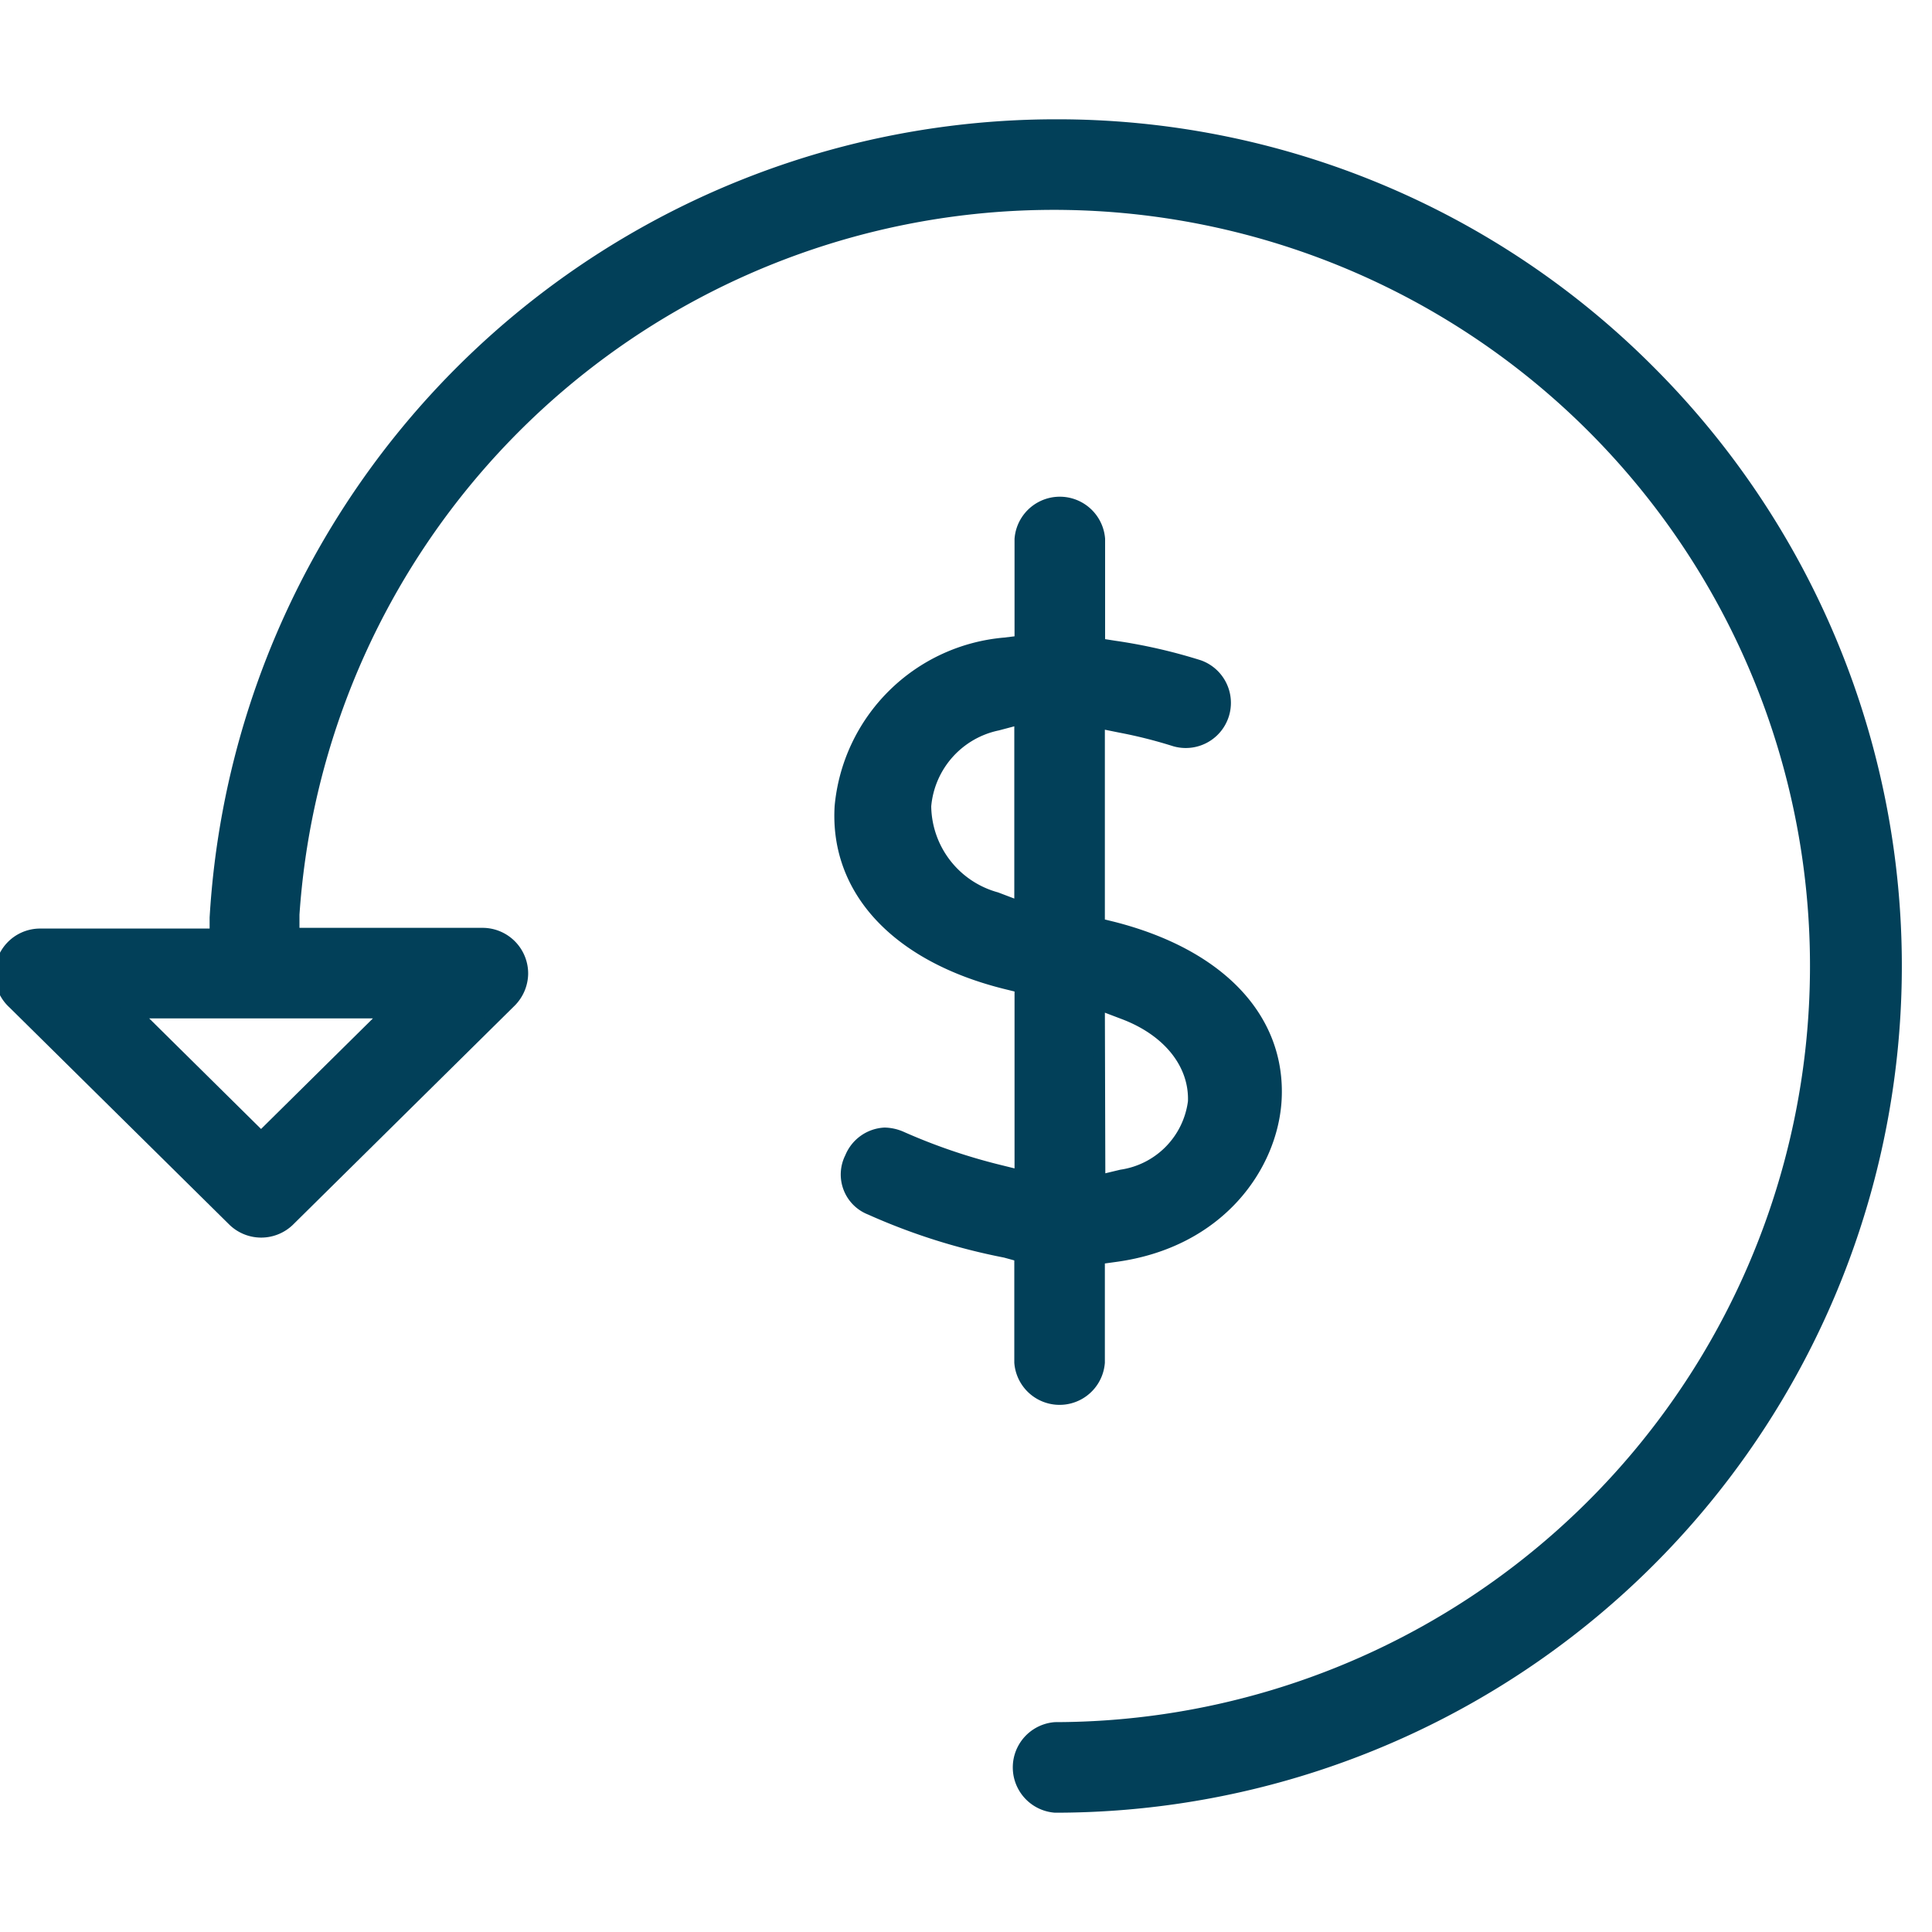
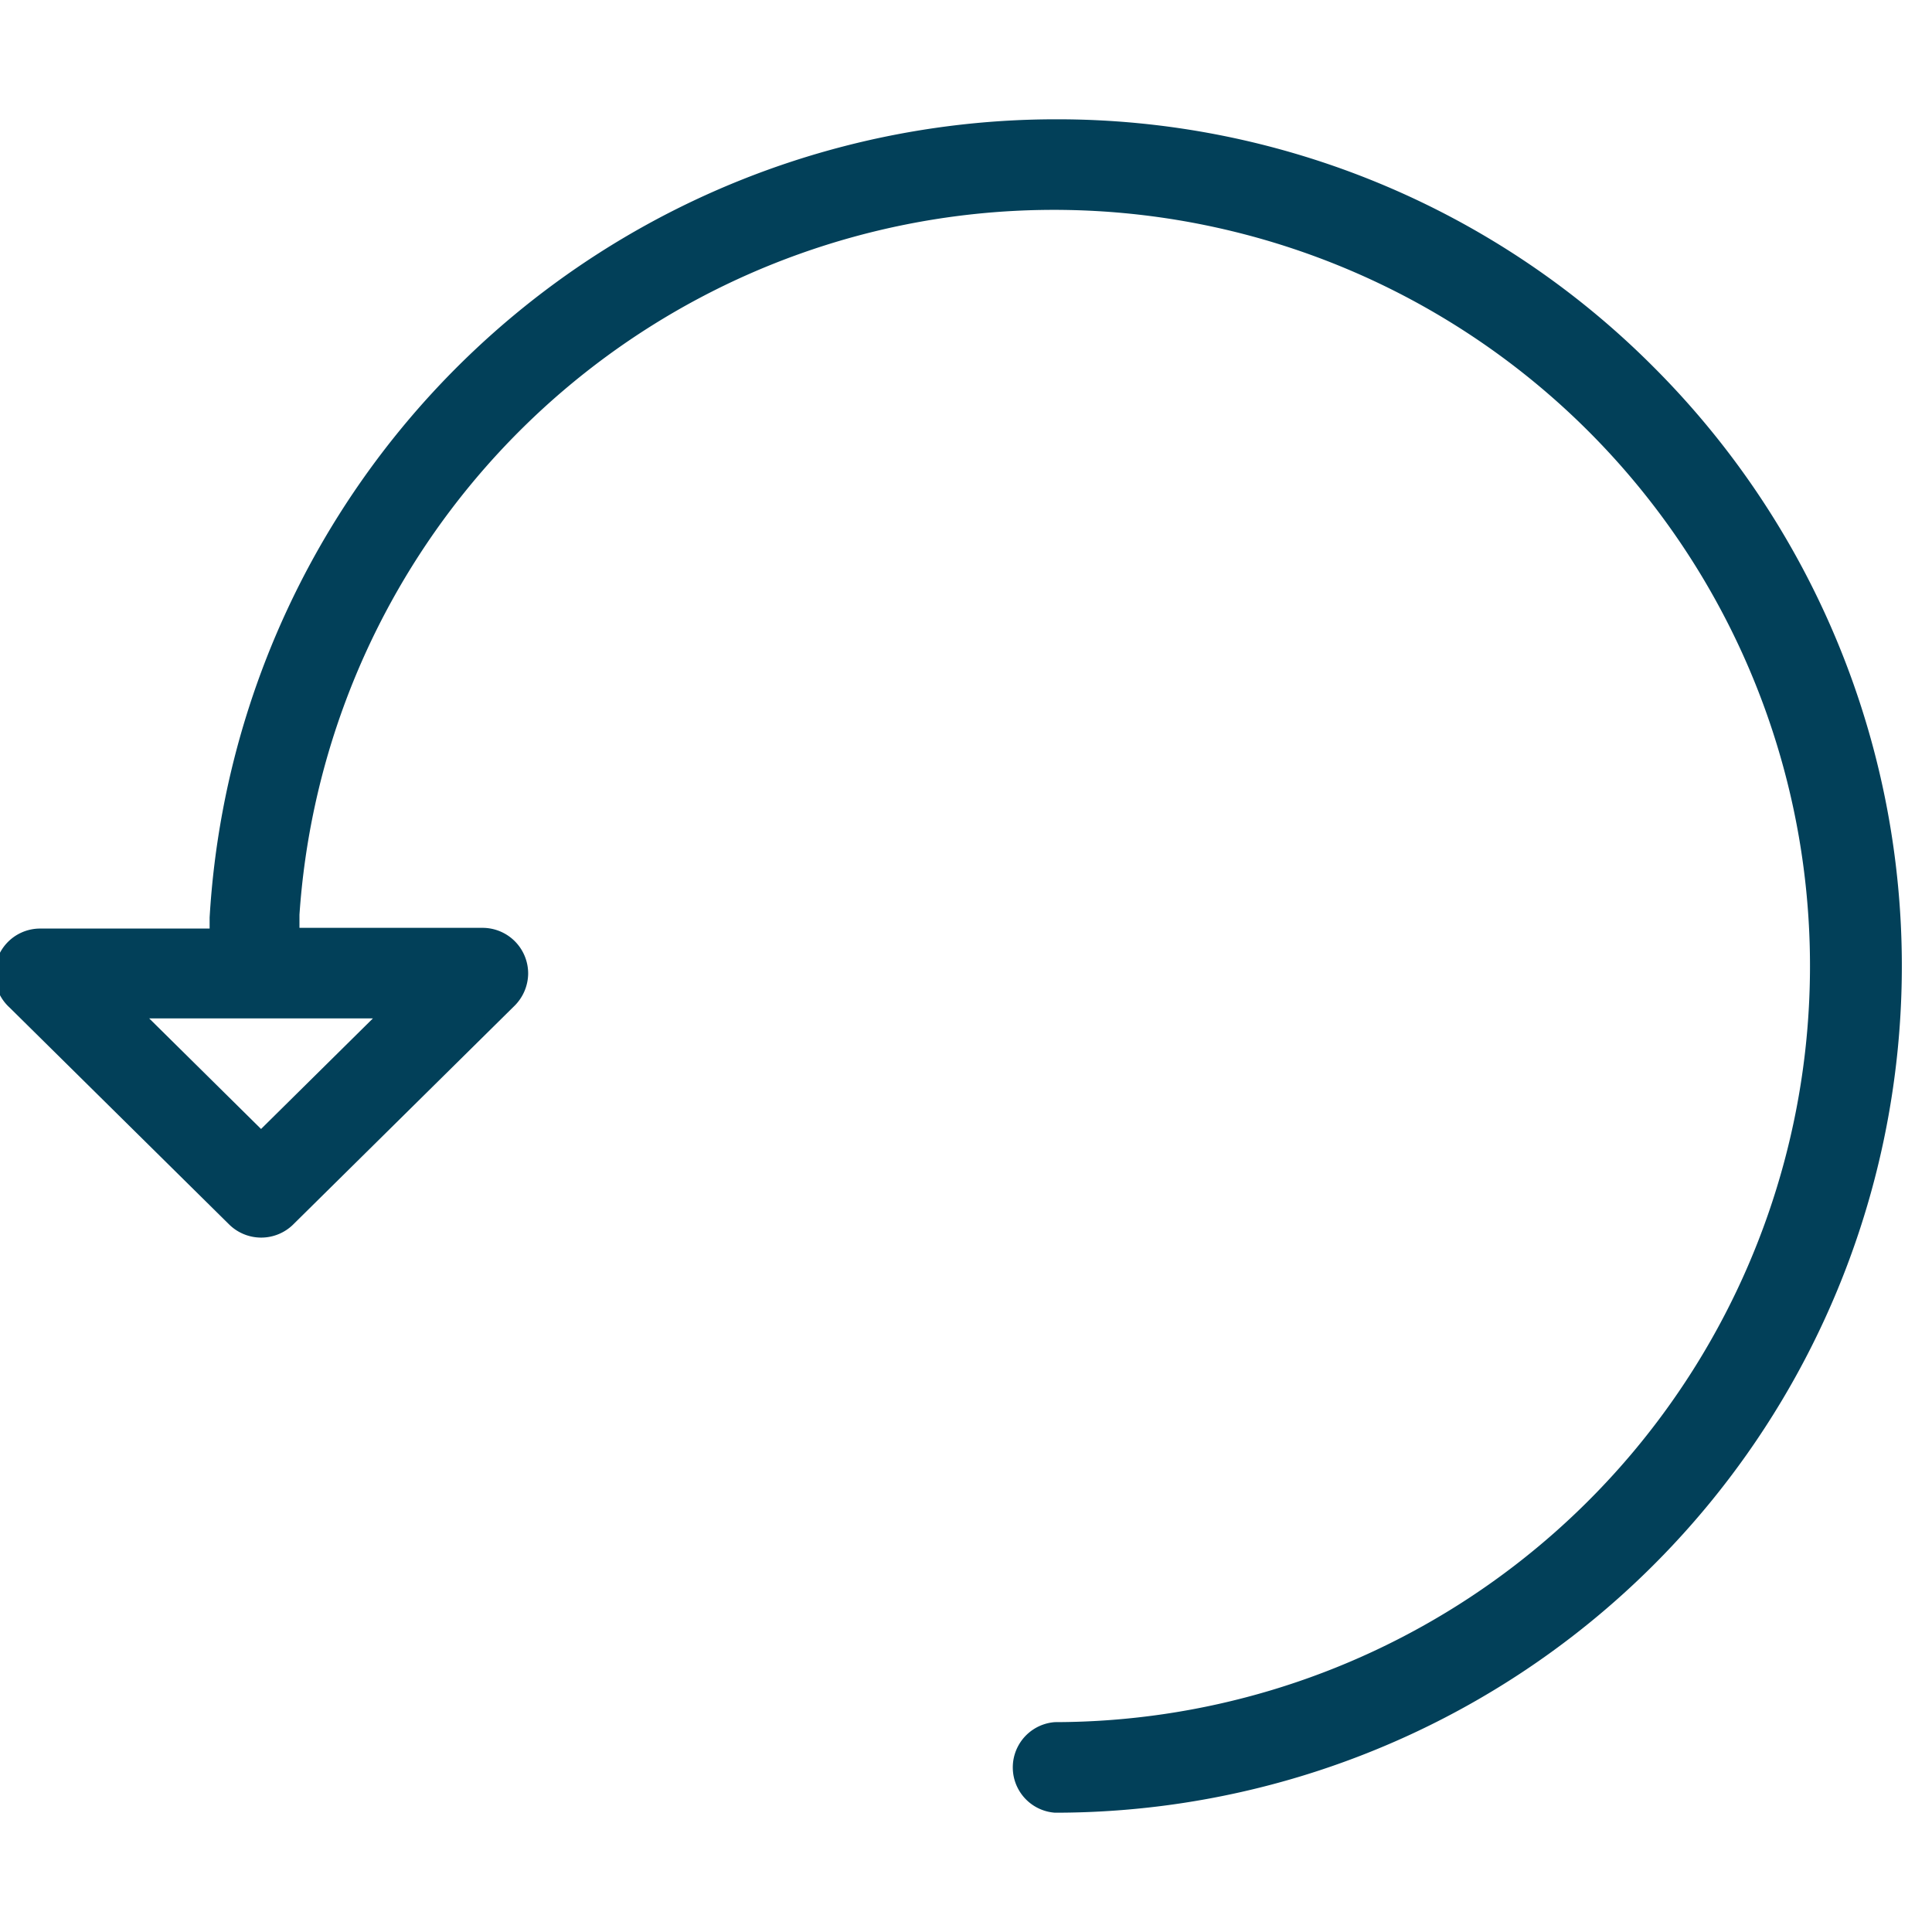
<svg xmlns="http://www.w3.org/2000/svg" id="Layer_1" data-name="Layer 1" viewBox="0 0 80 80">
  <defs>
    <style>.cls-1{fill:#024059;stroke:#024059;stroke-miterlimit:10;stroke-width:0.5px;}</style>
  </defs>
-   <path class="cls-1" d="M42.25,52v4.42a1.63,1.63,0,0,0,3.25,0V52.1l.65-.09c4.37-.58,6.52-3.77,6.67-6.48.18-3.36-2.34-6-6.75-7.12l-.57-.14V29.91l.89.18a19.67,19.67,0,0,1,2.26.57,1.62,1.62,0,0,0,1-3.08,22.17,22.17,0,0,0-3.5-.8l-.64-.1V22.32a1.63,1.63,0,0,0-3.25,0v4.25l-.66.08a7.46,7.46,0,0,0-6.79,6.74c-.21,3.48,2.36,6.22,6.88,7.33l.57.14V48.7l-.93-.23a24.3,24.3,0,0,1-4-1.37,1.8,1.8,0,0,0-.7-.16,1.6,1.6,0,0,0-1.4,1,1.53,1.53,0,0,0,.81,2.12,25.6,25.6,0,0,0,5.59,1.77ZM45.5,41.57l1,.38c1.91.71,3,2.12,2.94,3.67a3.55,3.55,0,0,1-3,3.06l-.92.22Zm-3.25-4-1-.38a4,4,0,0,1-2.94-3.81,3.78,3.78,0,0,1,3-3.38l.94-.25Z" />
  <path class="cls-1" d="M43.69,5.19h0A34.86,34.86,0,0,0,8.93,38l0,.7H1.62A1.63,1.63,0,0,0,.57,41.54l9.11,9a1.64,1.64,0,0,0,2.27,0l9.19-9.08a1.66,1.66,0,0,0,.48-1.14A1.64,1.64,0,0,0,20,38.67H12.15l0-.8A31.56,31.56,0,1,1,43.69,71.56a1.63,1.63,0,0,0,0,3.25A34.81,34.81,0,0,0,68.3,15.38,34.59,34.59,0,0,0,43.69,5.19ZM16.05,41.92,10.81,47.1,5.57,41.92Z" />
</svg>